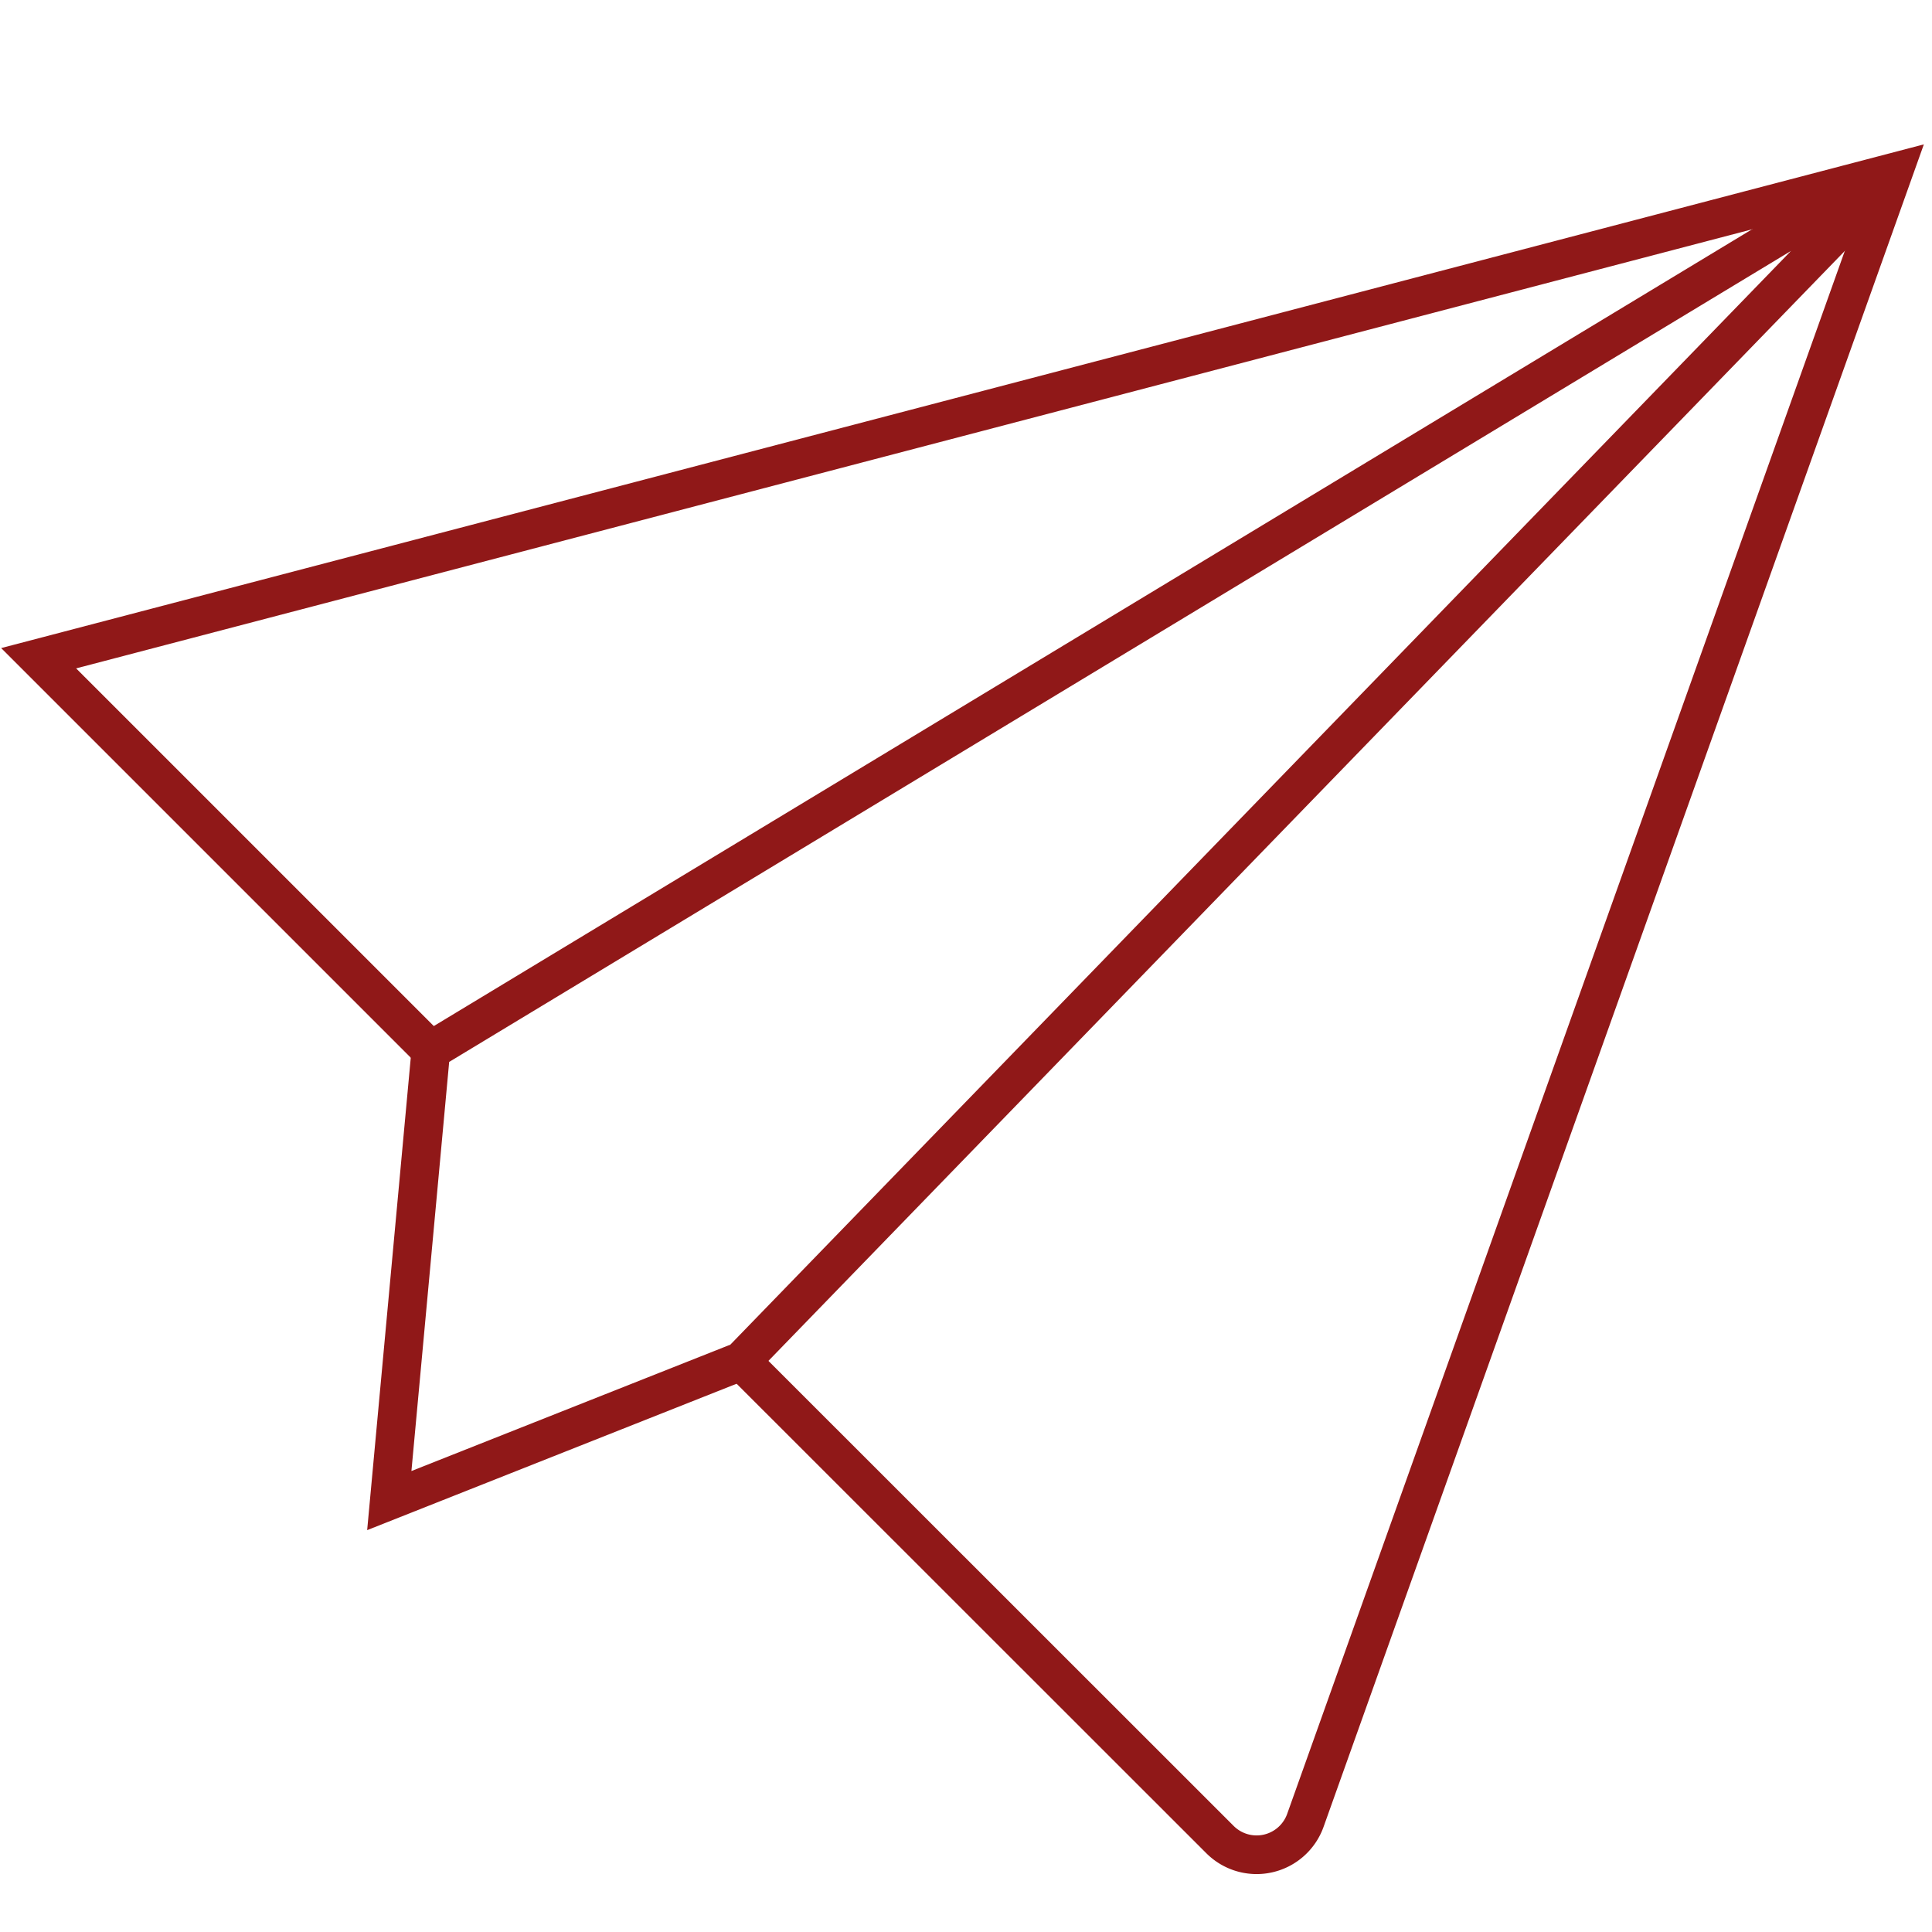
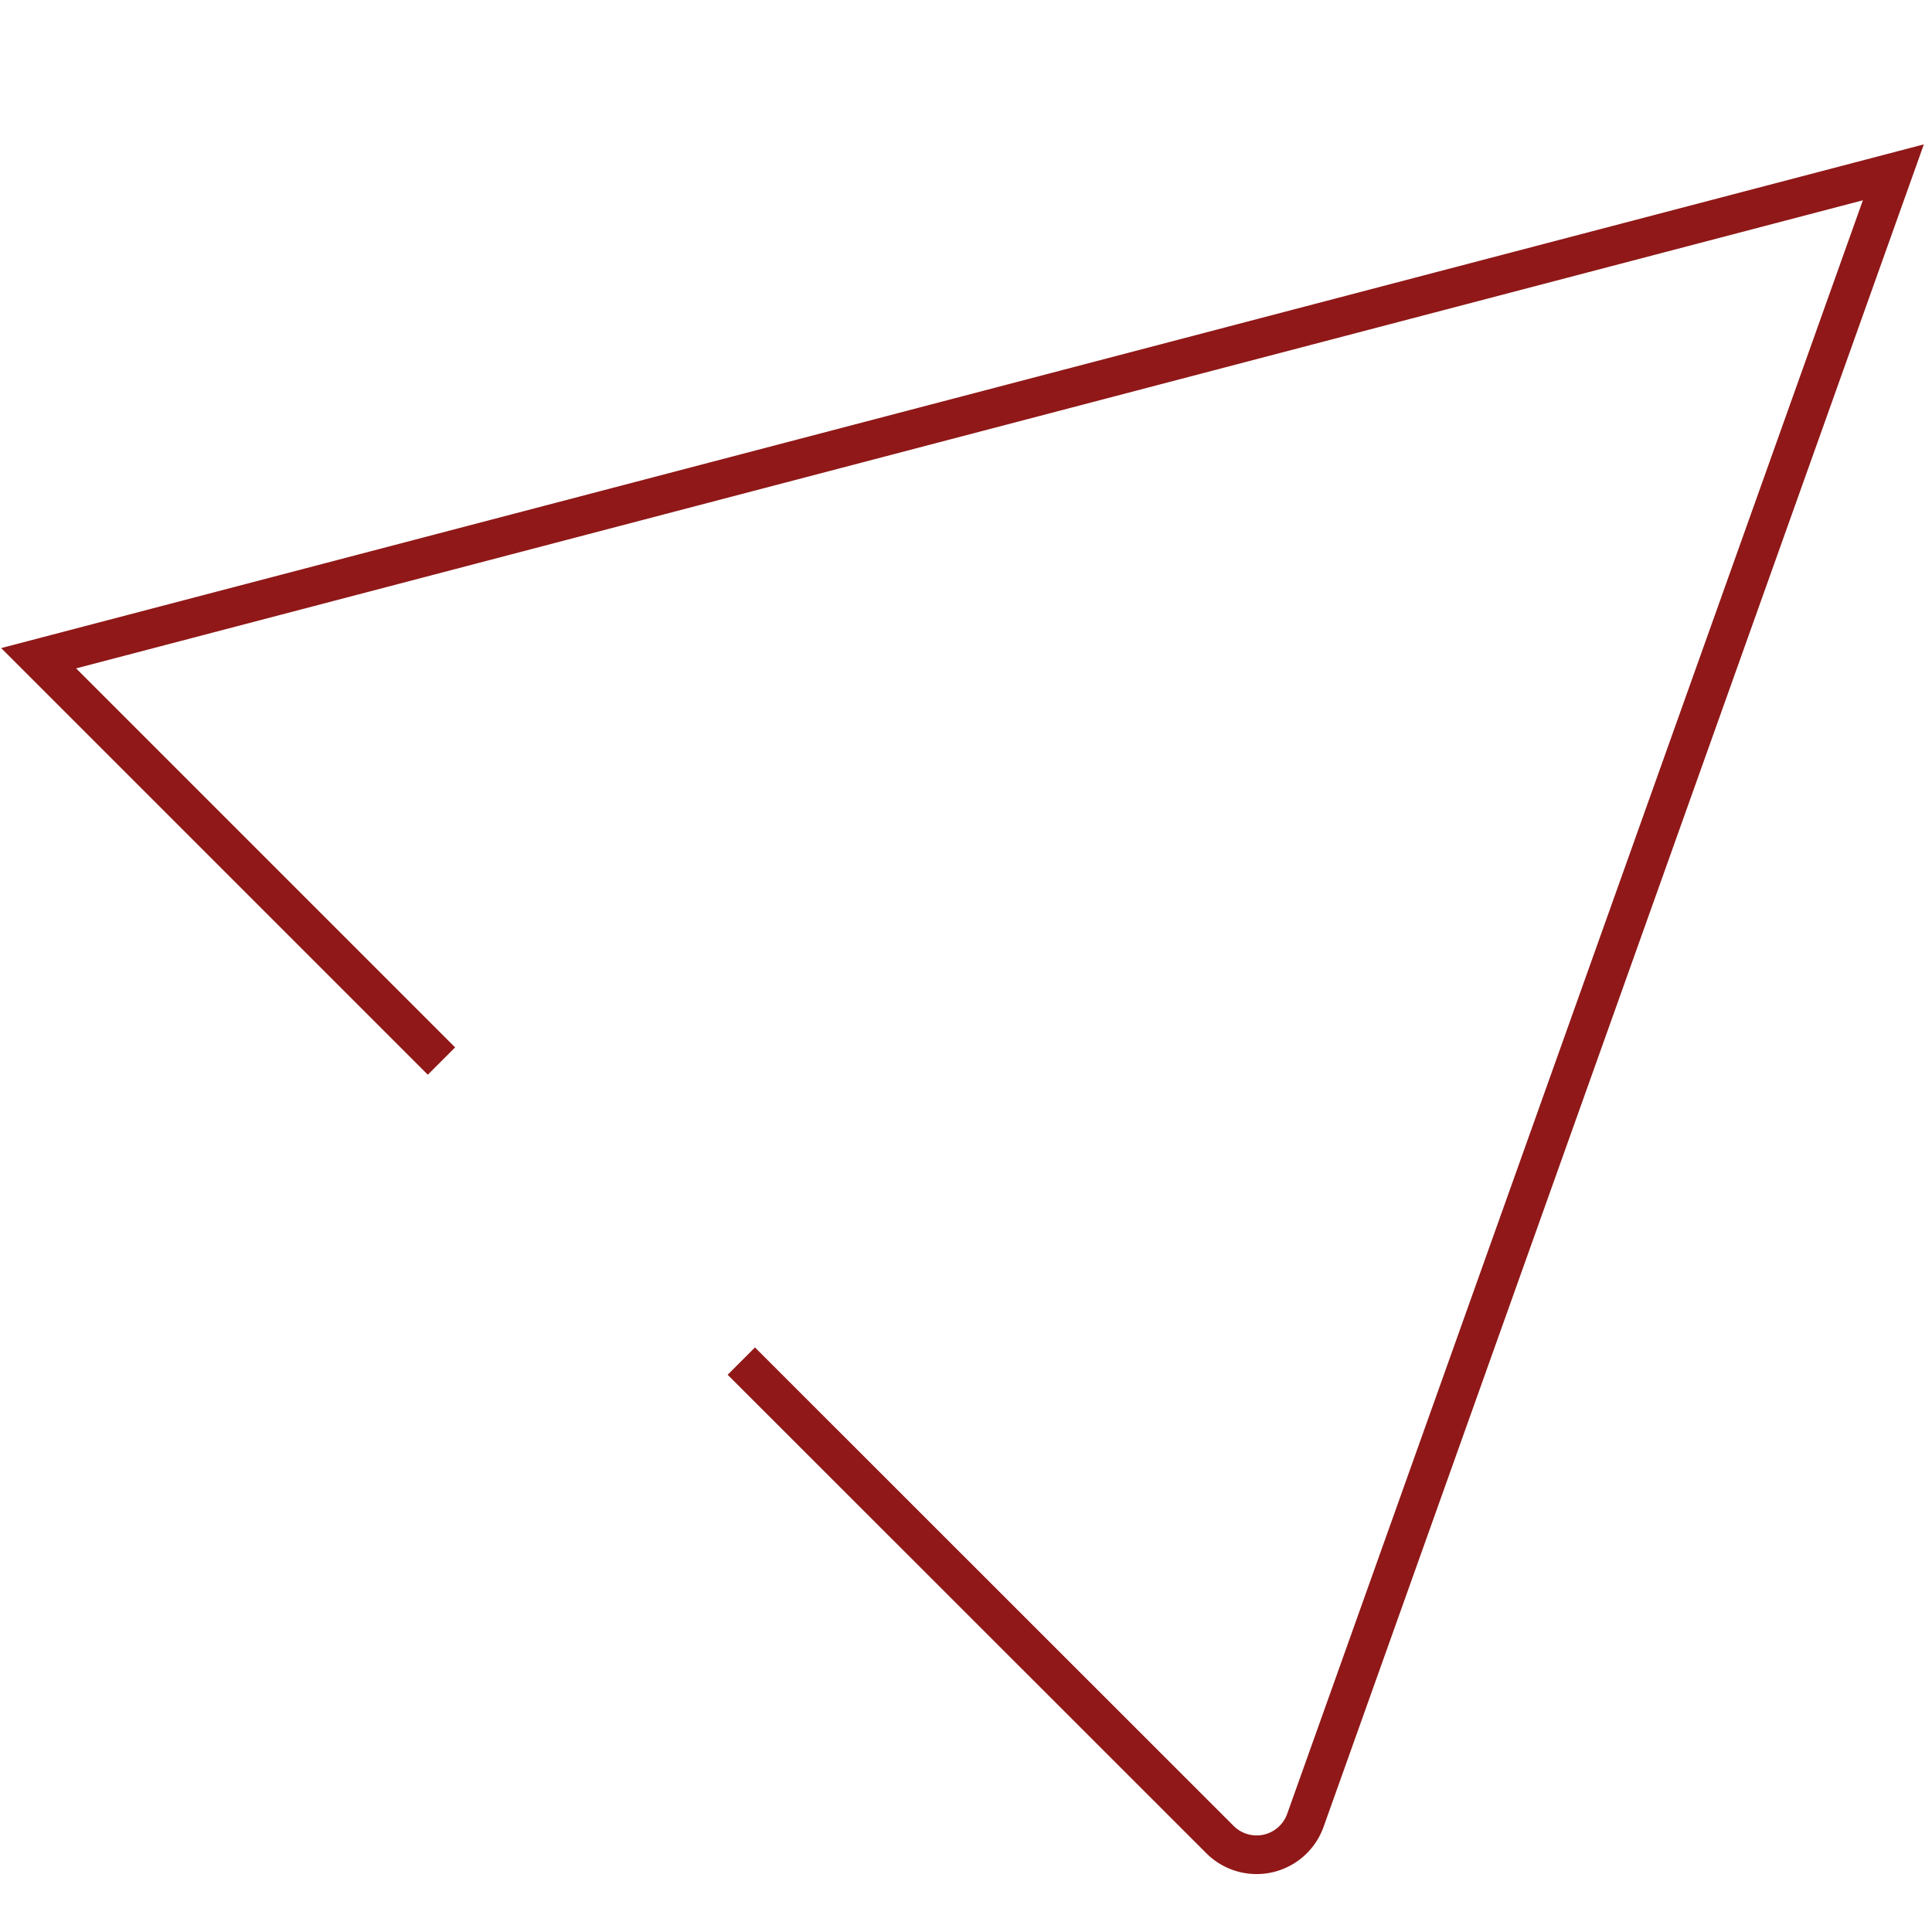
<svg xmlns="http://www.w3.org/2000/svg" id="Ebene_1" data-name="Ebene 1" viewBox="0 0 100 100">
  <defs>
    <style>.cls-1{fill:none;stroke:#901818;stroke-miterlimit:10;stroke-width:2px;}</style>
  </defs>
  <path class="cls-1" d="M38.37,70.45,63.14,95.21a2.68,2.68,0,0,0,4.43-1L98,8.92,2,34.07,22.85,54.92" />
-   <path class="cls-1" d="M22.3,54.37l-2.15,23.3,18.22-7.22L97.07,9.92a.32.32,0,0,0-.4-.5L22.3,54.37" />
</svg>